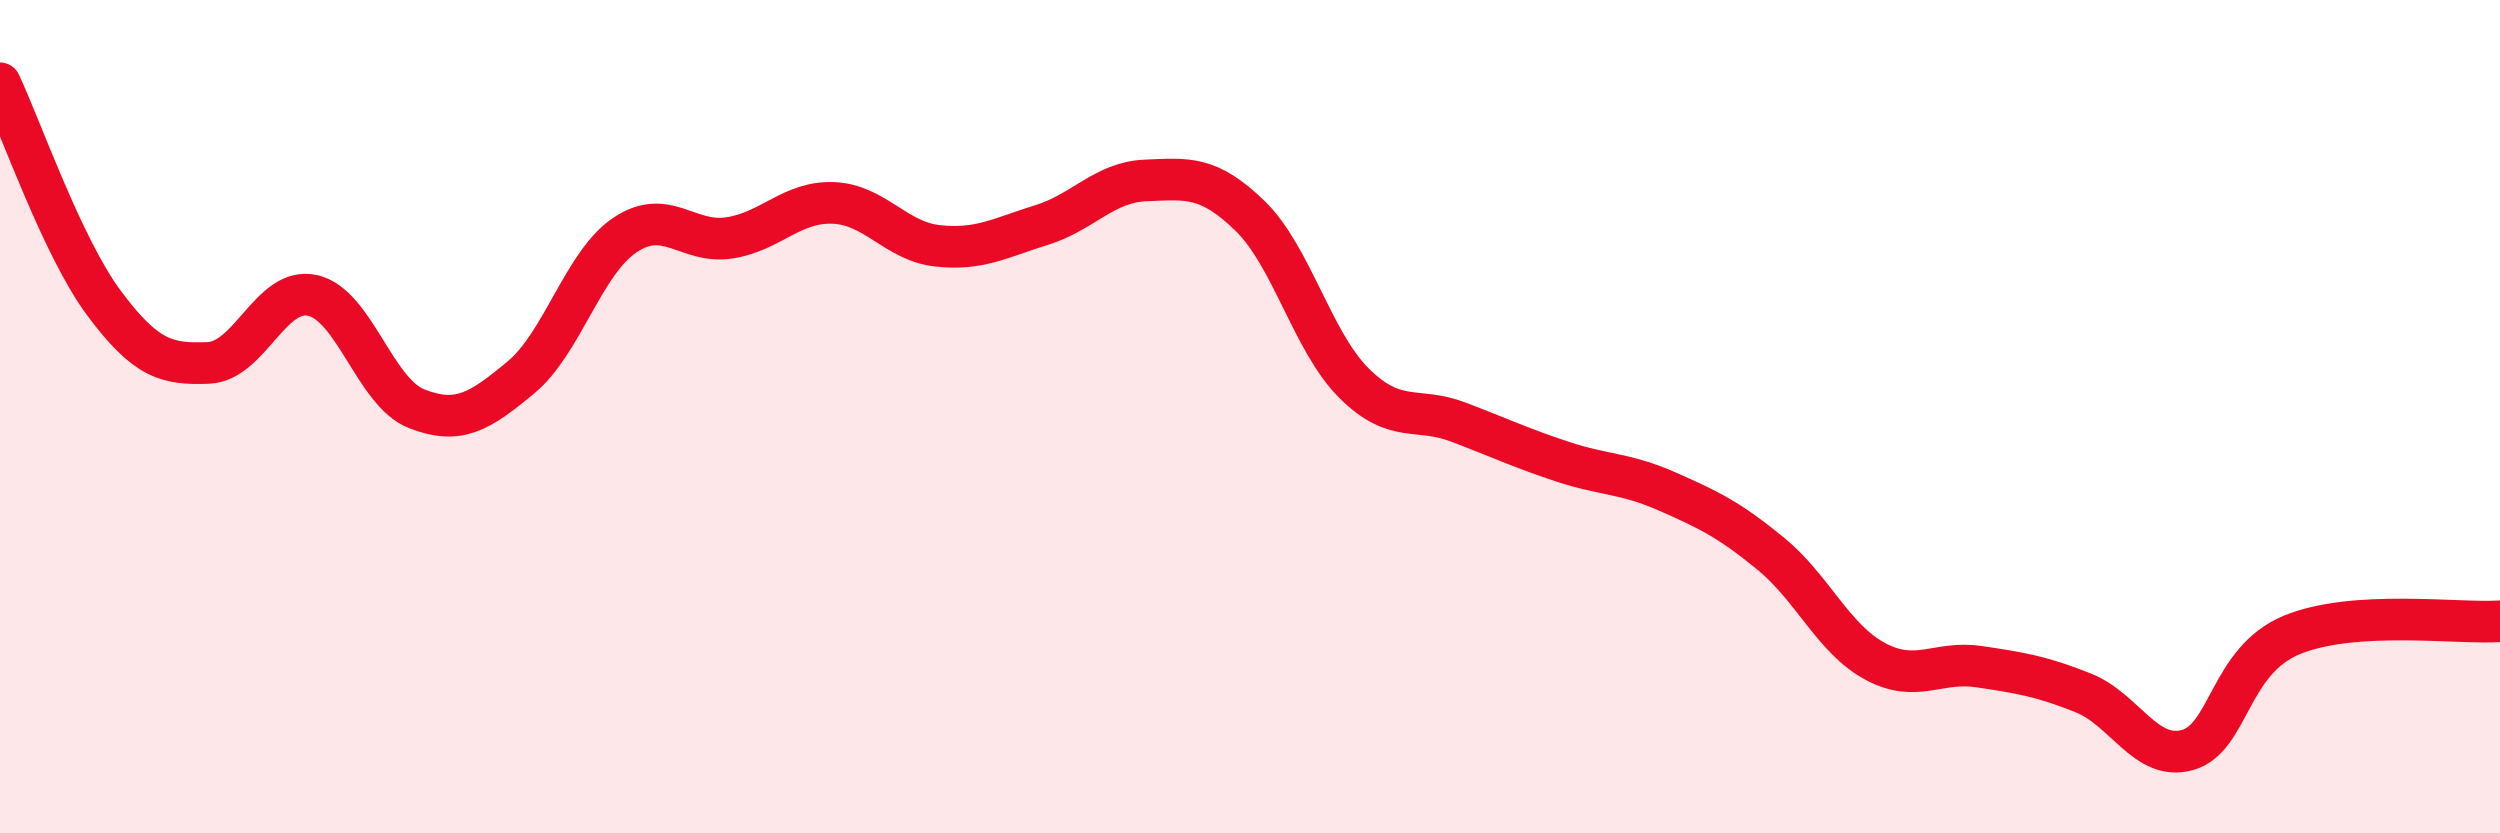
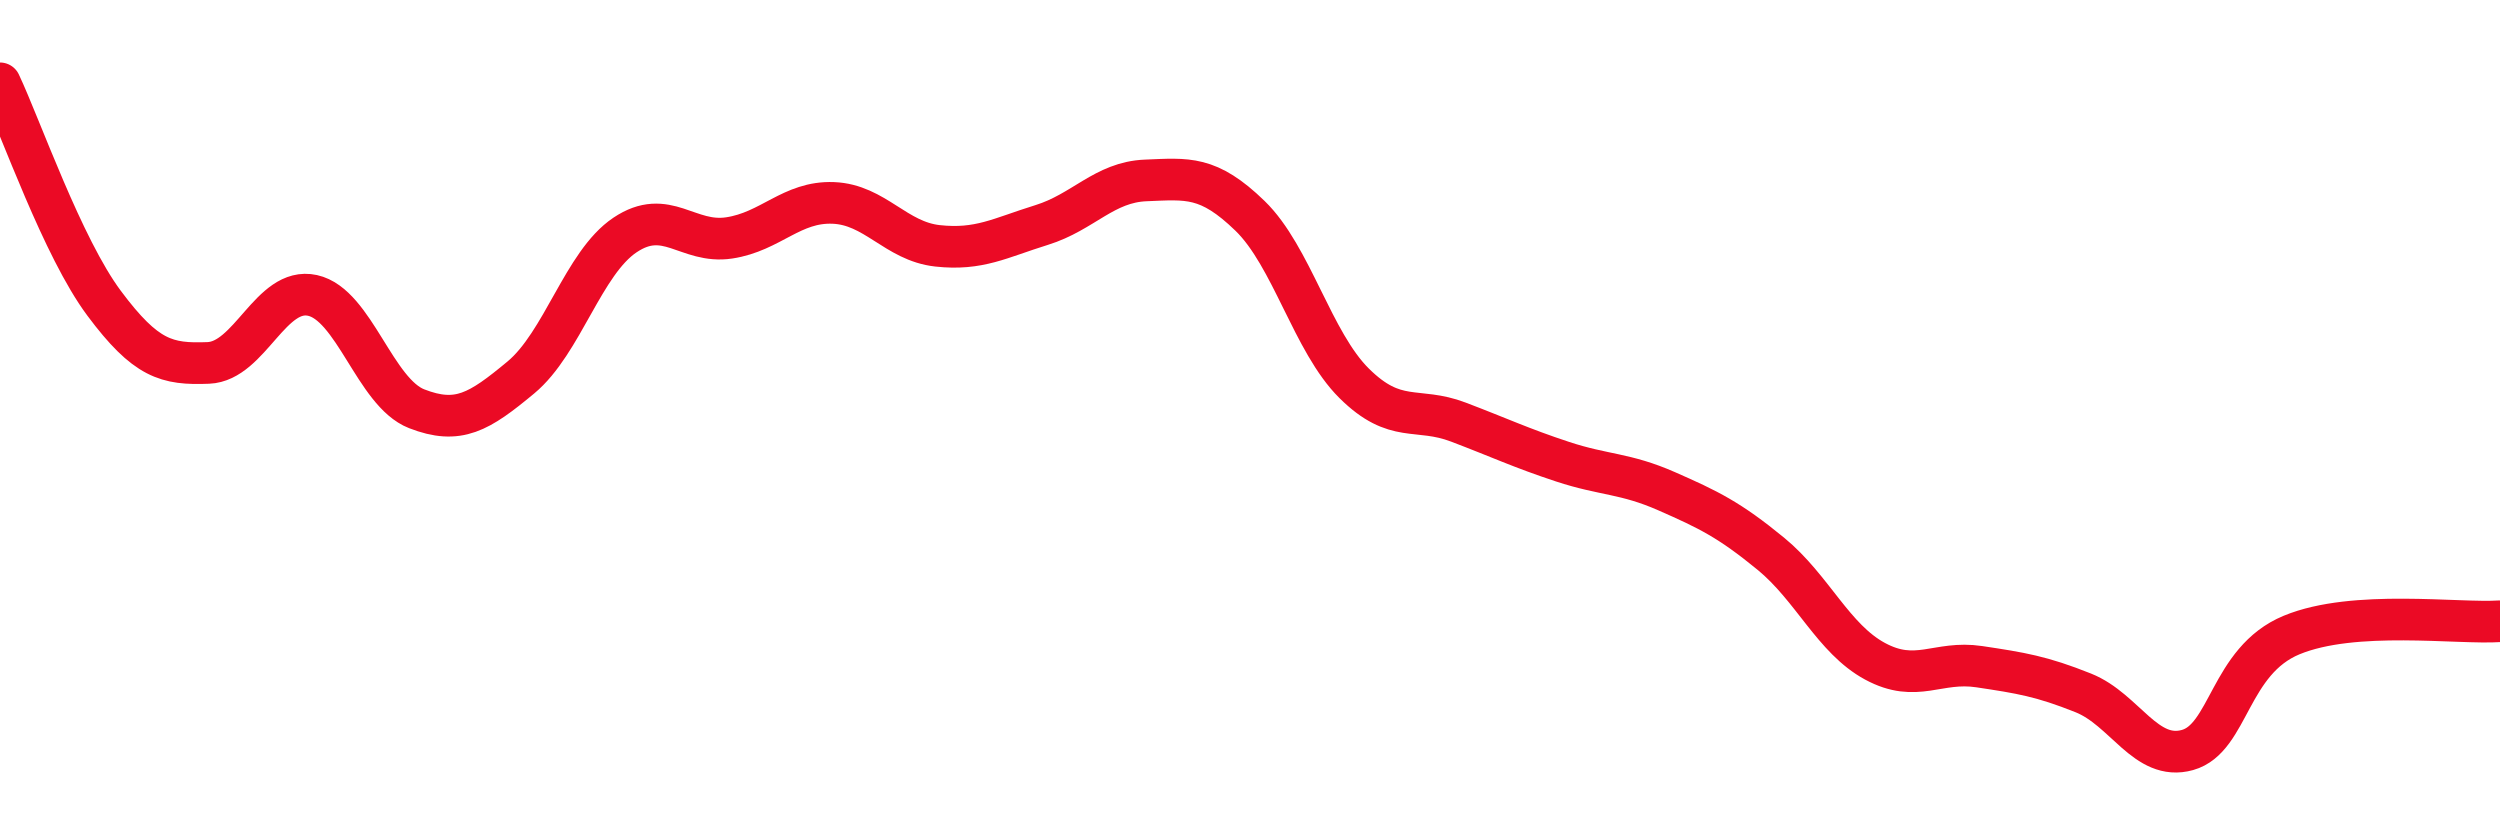
<svg xmlns="http://www.w3.org/2000/svg" width="60" height="20" viewBox="0 0 60 20">
-   <path d="M 0,2 C 0.5,3.06 1.5,5.94 2.5,7.28 C 3.5,8.62 4,8.75 5,8.71 C 6,8.67 6.5,6.87 7.5,7.09 C 8.5,7.31 9,9.42 10,9.81 C 11,10.2 11.5,9.89 12.5,9.06 C 13.5,8.23 14,6.31 15,5.64 C 16,4.97 16.5,5.86 17.5,5.71 C 18.5,5.56 19,4.83 20,4.87 C 21,4.91 21.5,5.79 22.5,5.9 C 23.5,6.01 24,5.71 25,5.4 C 26,5.09 26.5,4.37 27.5,4.33 C 28.5,4.29 29,4.21 30,5.18 C 31,6.15 31.5,8.21 32.5,9.2 C 33.5,10.19 34,9.75 35,10.13 C 36,10.51 36.5,10.75 37.5,11.08 C 38.5,11.41 39,11.35 40,11.79 C 41,12.23 41.5,12.47 42.5,13.29 C 43.5,14.11 44,15.33 45,15.87 C 46,16.41 46.5,15.85 47.5,16 C 48.5,16.15 49,16.23 50,16.63 C 51,17.03 51.5,18.28 52.5,18 C 53.5,17.72 53.5,15.86 55,15.24 C 56.5,14.62 59,14.98 60,14.91L60 20L0 20Z" fill="#EB0A25" opacity="0.1" stroke-linecap="round" stroke-linejoin="round" />
  <path d="M 0,2 C 0.5,3.06 1.5,5.94 2.5,7.28 C 3.5,8.62 4,8.75 5,8.71 C 6,8.67 6.5,6.87 7.5,7.09 C 8.5,7.31 9,9.42 10,9.81 C 11,10.2 11.5,9.89 12.5,9.06 C 13.5,8.23 14,6.31 15,5.64 C 16,4.97 16.5,5.86 17.5,5.71 C 18.5,5.56 19,4.83 20,4.87 C 21,4.91 21.5,5.79 22.5,5.9 C 23.5,6.01 24,5.71 25,5.4 C 26,5.09 26.5,4.37 27.5,4.33 C 28.5,4.29 29,4.21 30,5.18 C 31,6.15 31.5,8.21 32.5,9.2 C 33.5,10.19 34,9.75 35,10.13 C 36,10.51 36.5,10.75 37.5,11.08 C 38.5,11.41 39,11.35 40,11.79 C 41,12.23 41.5,12.47 42.5,13.29 C 43.5,14.11 44,15.33 45,15.87 C 46,16.41 46.5,15.85 47.5,16 C 48.5,16.15 49,16.23 50,16.63 C 51,17.03 51.5,18.28 52.5,18 C 53.5,17.72 53.5,15.86 55,15.24 C 56.5,14.62 59,14.98 60,14.91" stroke="#EB0A25" stroke-width="1" fill="none" stroke-linecap="round" stroke-linejoin="round" />
</svg>